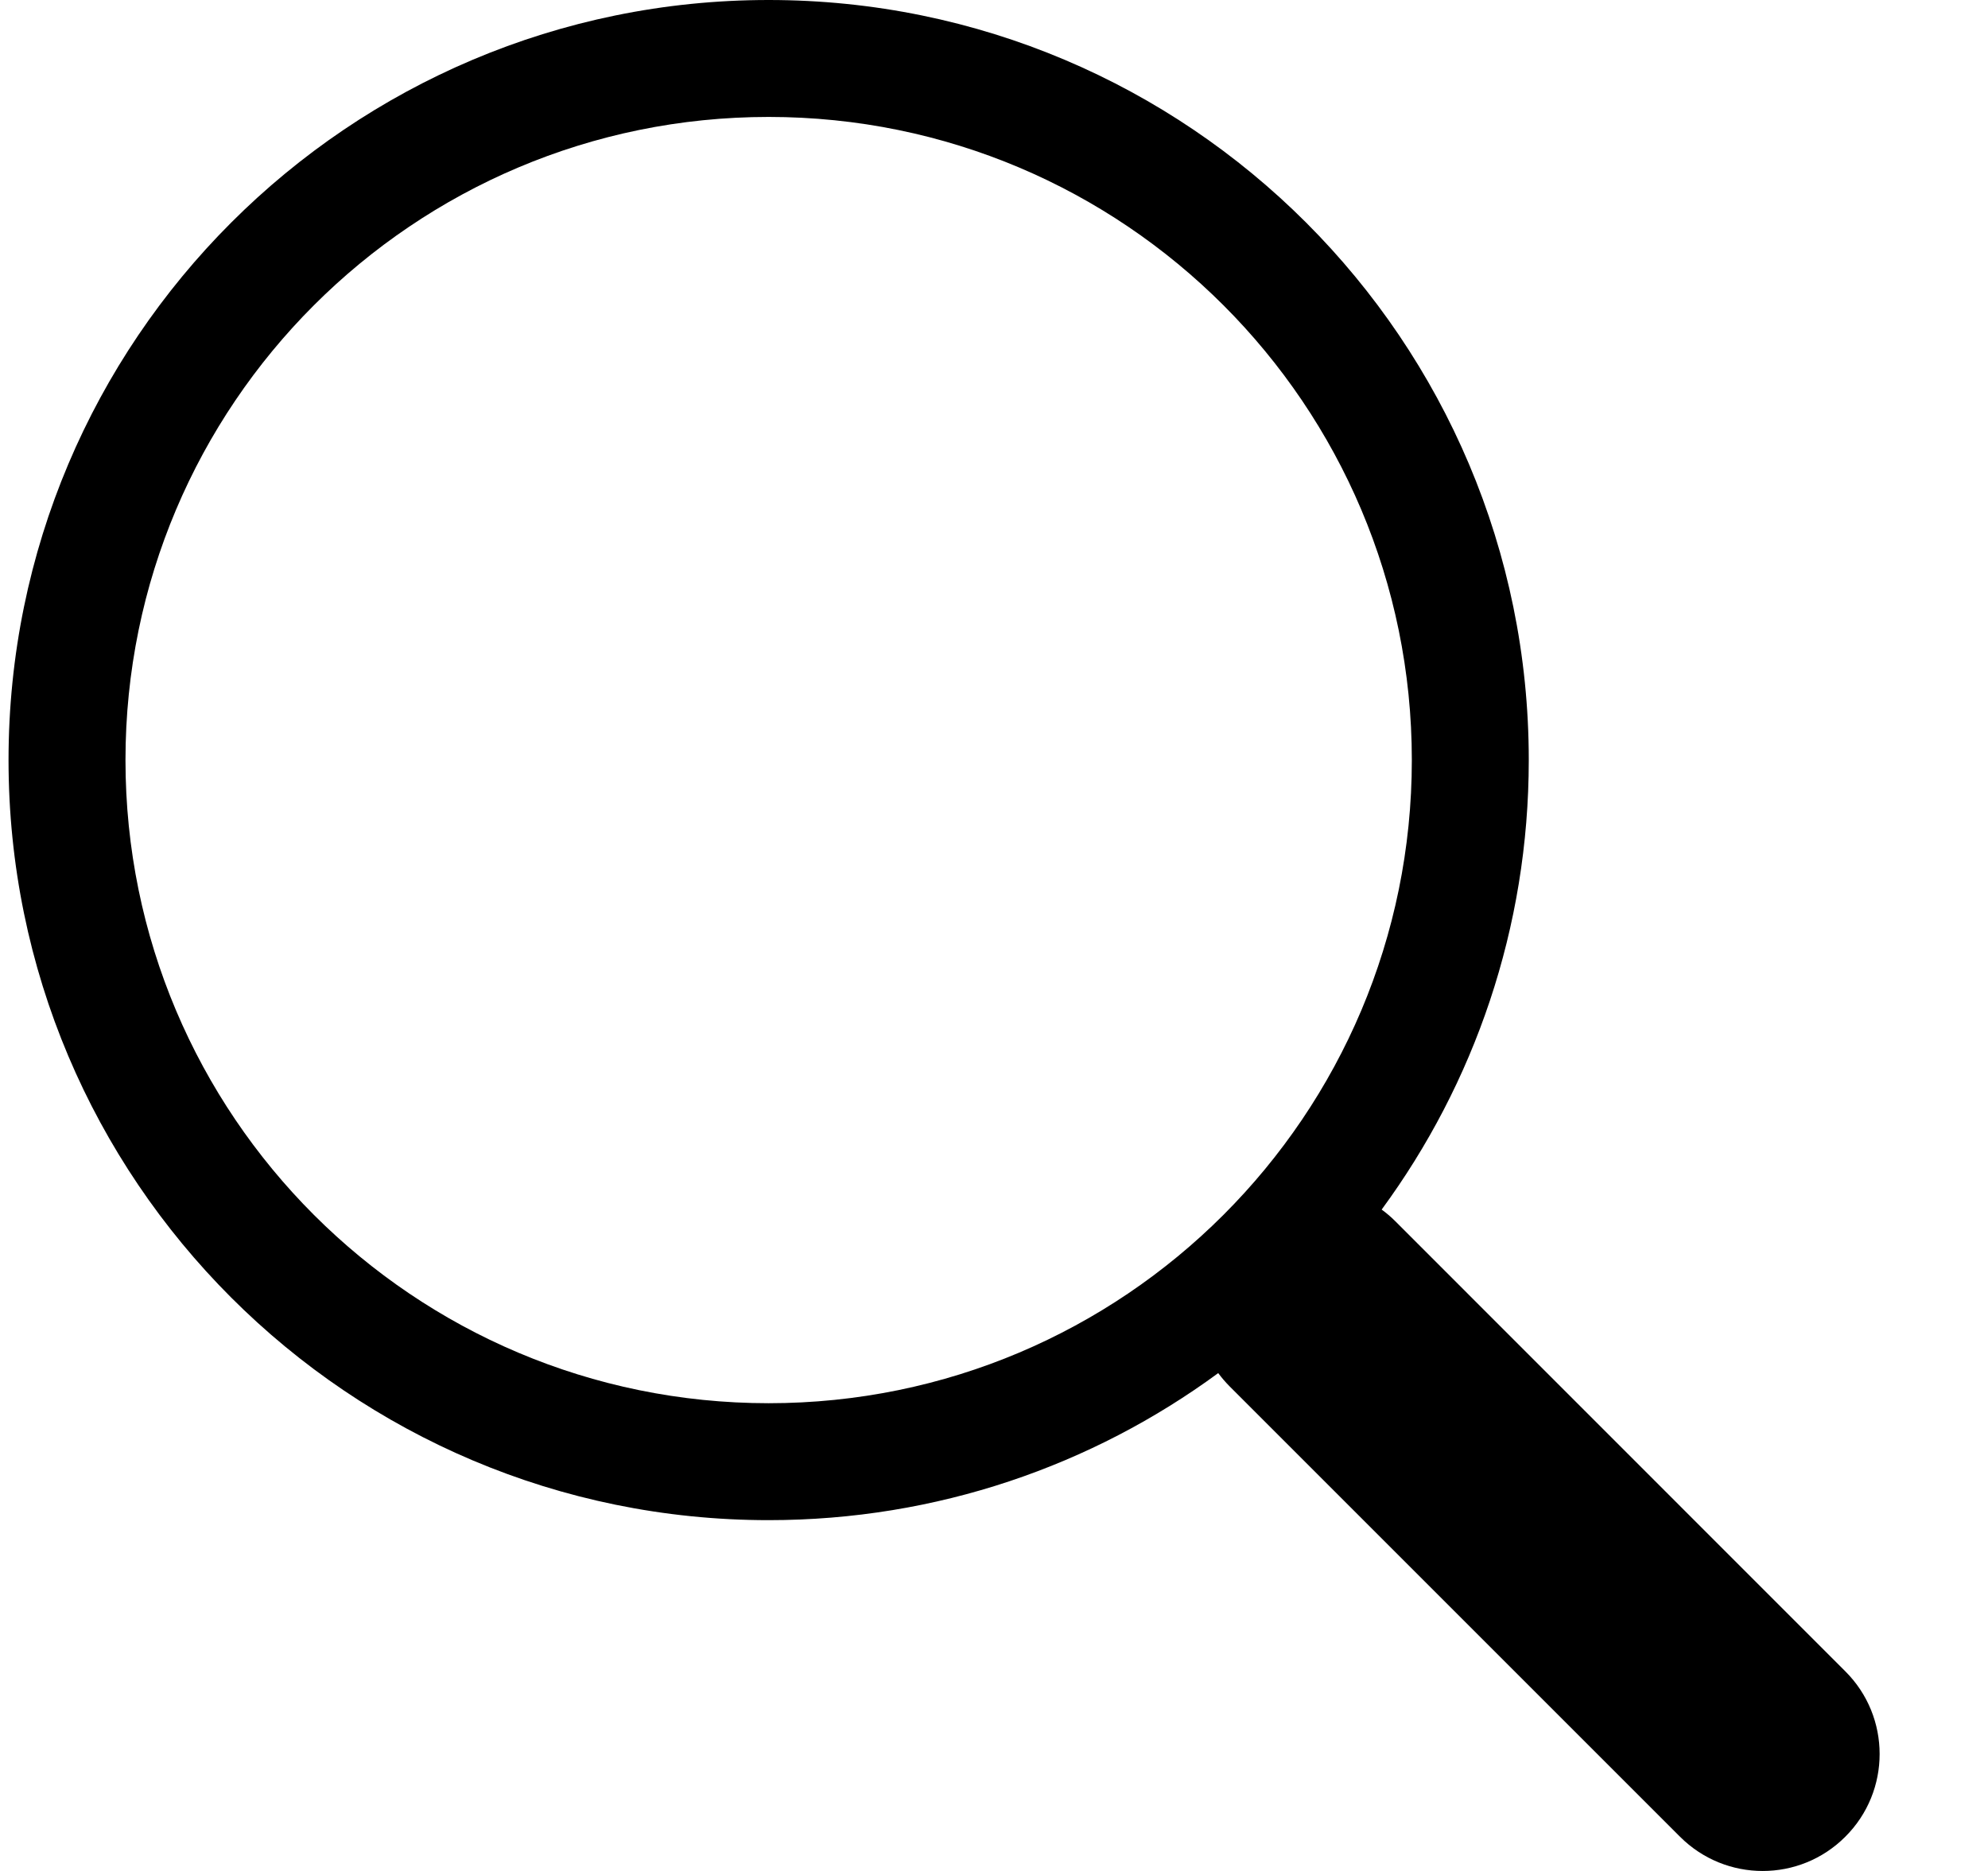
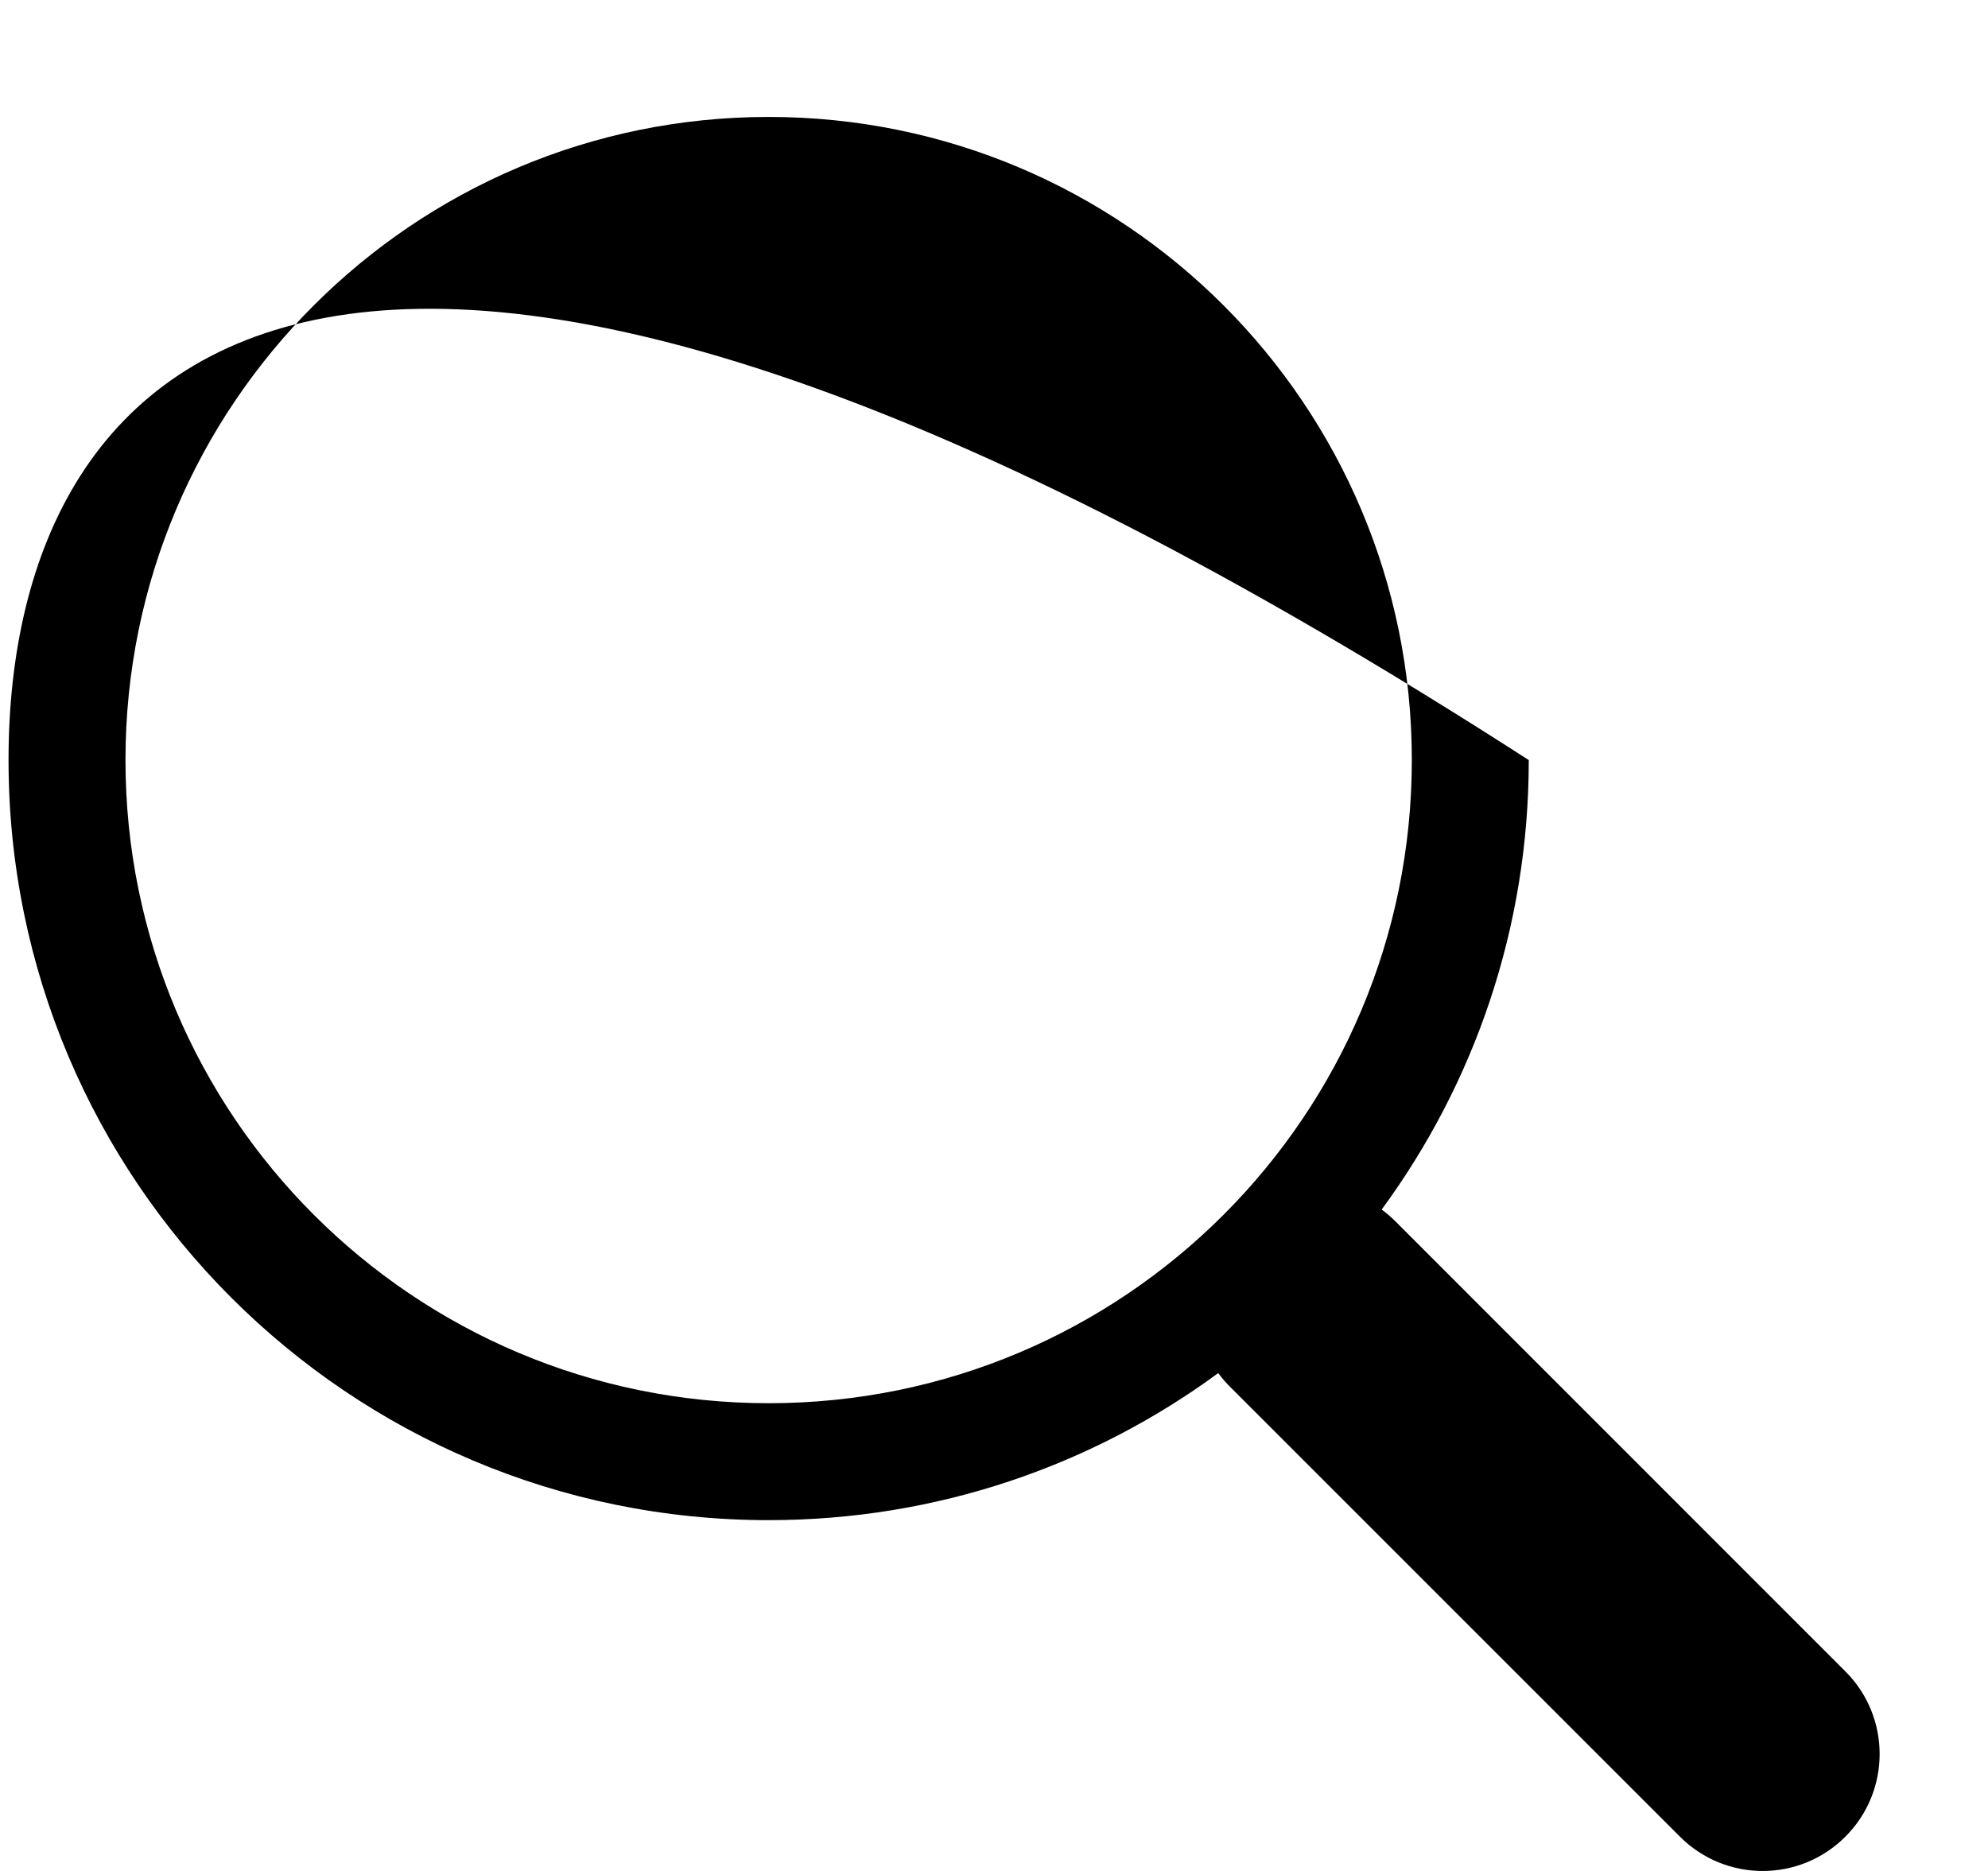
<svg xmlns="http://www.w3.org/2000/svg" viewBox="0 0 17 16" fill="none">
-   <path d="M11.815 10.344C12.606 9.267 13.073 7.938 13.073 6.5C13.073 2.91 10.163 0 6.573 0C2.983 0 0.073 2.91 0.073 6.5C0.073 10.09 2.983 13 6.573 13C8.012 13 9.341 12.533 10.418 11.742L10.417 11.742C10.447 11.782 10.479 11.82 10.516 11.857L14.366 15.707C14.757 16.098 15.39 16.098 15.78 15.707C16.171 15.317 16.171 14.683 15.78 14.293L11.93 10.442C11.894 10.406 11.855 10.373 11.815 10.344ZM12.073 6.5C12.073 9.538 9.611 12 6.573 12C3.536 12 1.073 9.538 1.073 6.5C1.073 3.462 3.536 1 6.573 1C9.611 1 12.073 3.462 12.073 6.5Z" fill="currentColor" />
+   <path d="M11.815 10.344C12.606 9.267 13.073 7.938 13.073 6.5C2.983 0 0.073 2.91 0.073 6.5C0.073 10.09 2.983 13 6.573 13C8.012 13 9.341 12.533 10.418 11.742L10.417 11.742C10.447 11.782 10.479 11.82 10.516 11.857L14.366 15.707C14.757 16.098 15.39 16.098 15.78 15.707C16.171 15.317 16.171 14.683 15.78 14.293L11.93 10.442C11.894 10.406 11.855 10.373 11.815 10.344ZM12.073 6.5C12.073 9.538 9.611 12 6.573 12C3.536 12 1.073 9.538 1.073 6.5C1.073 3.462 3.536 1 6.573 1C9.611 1 12.073 3.462 12.073 6.5Z" fill="currentColor" />
</svg>